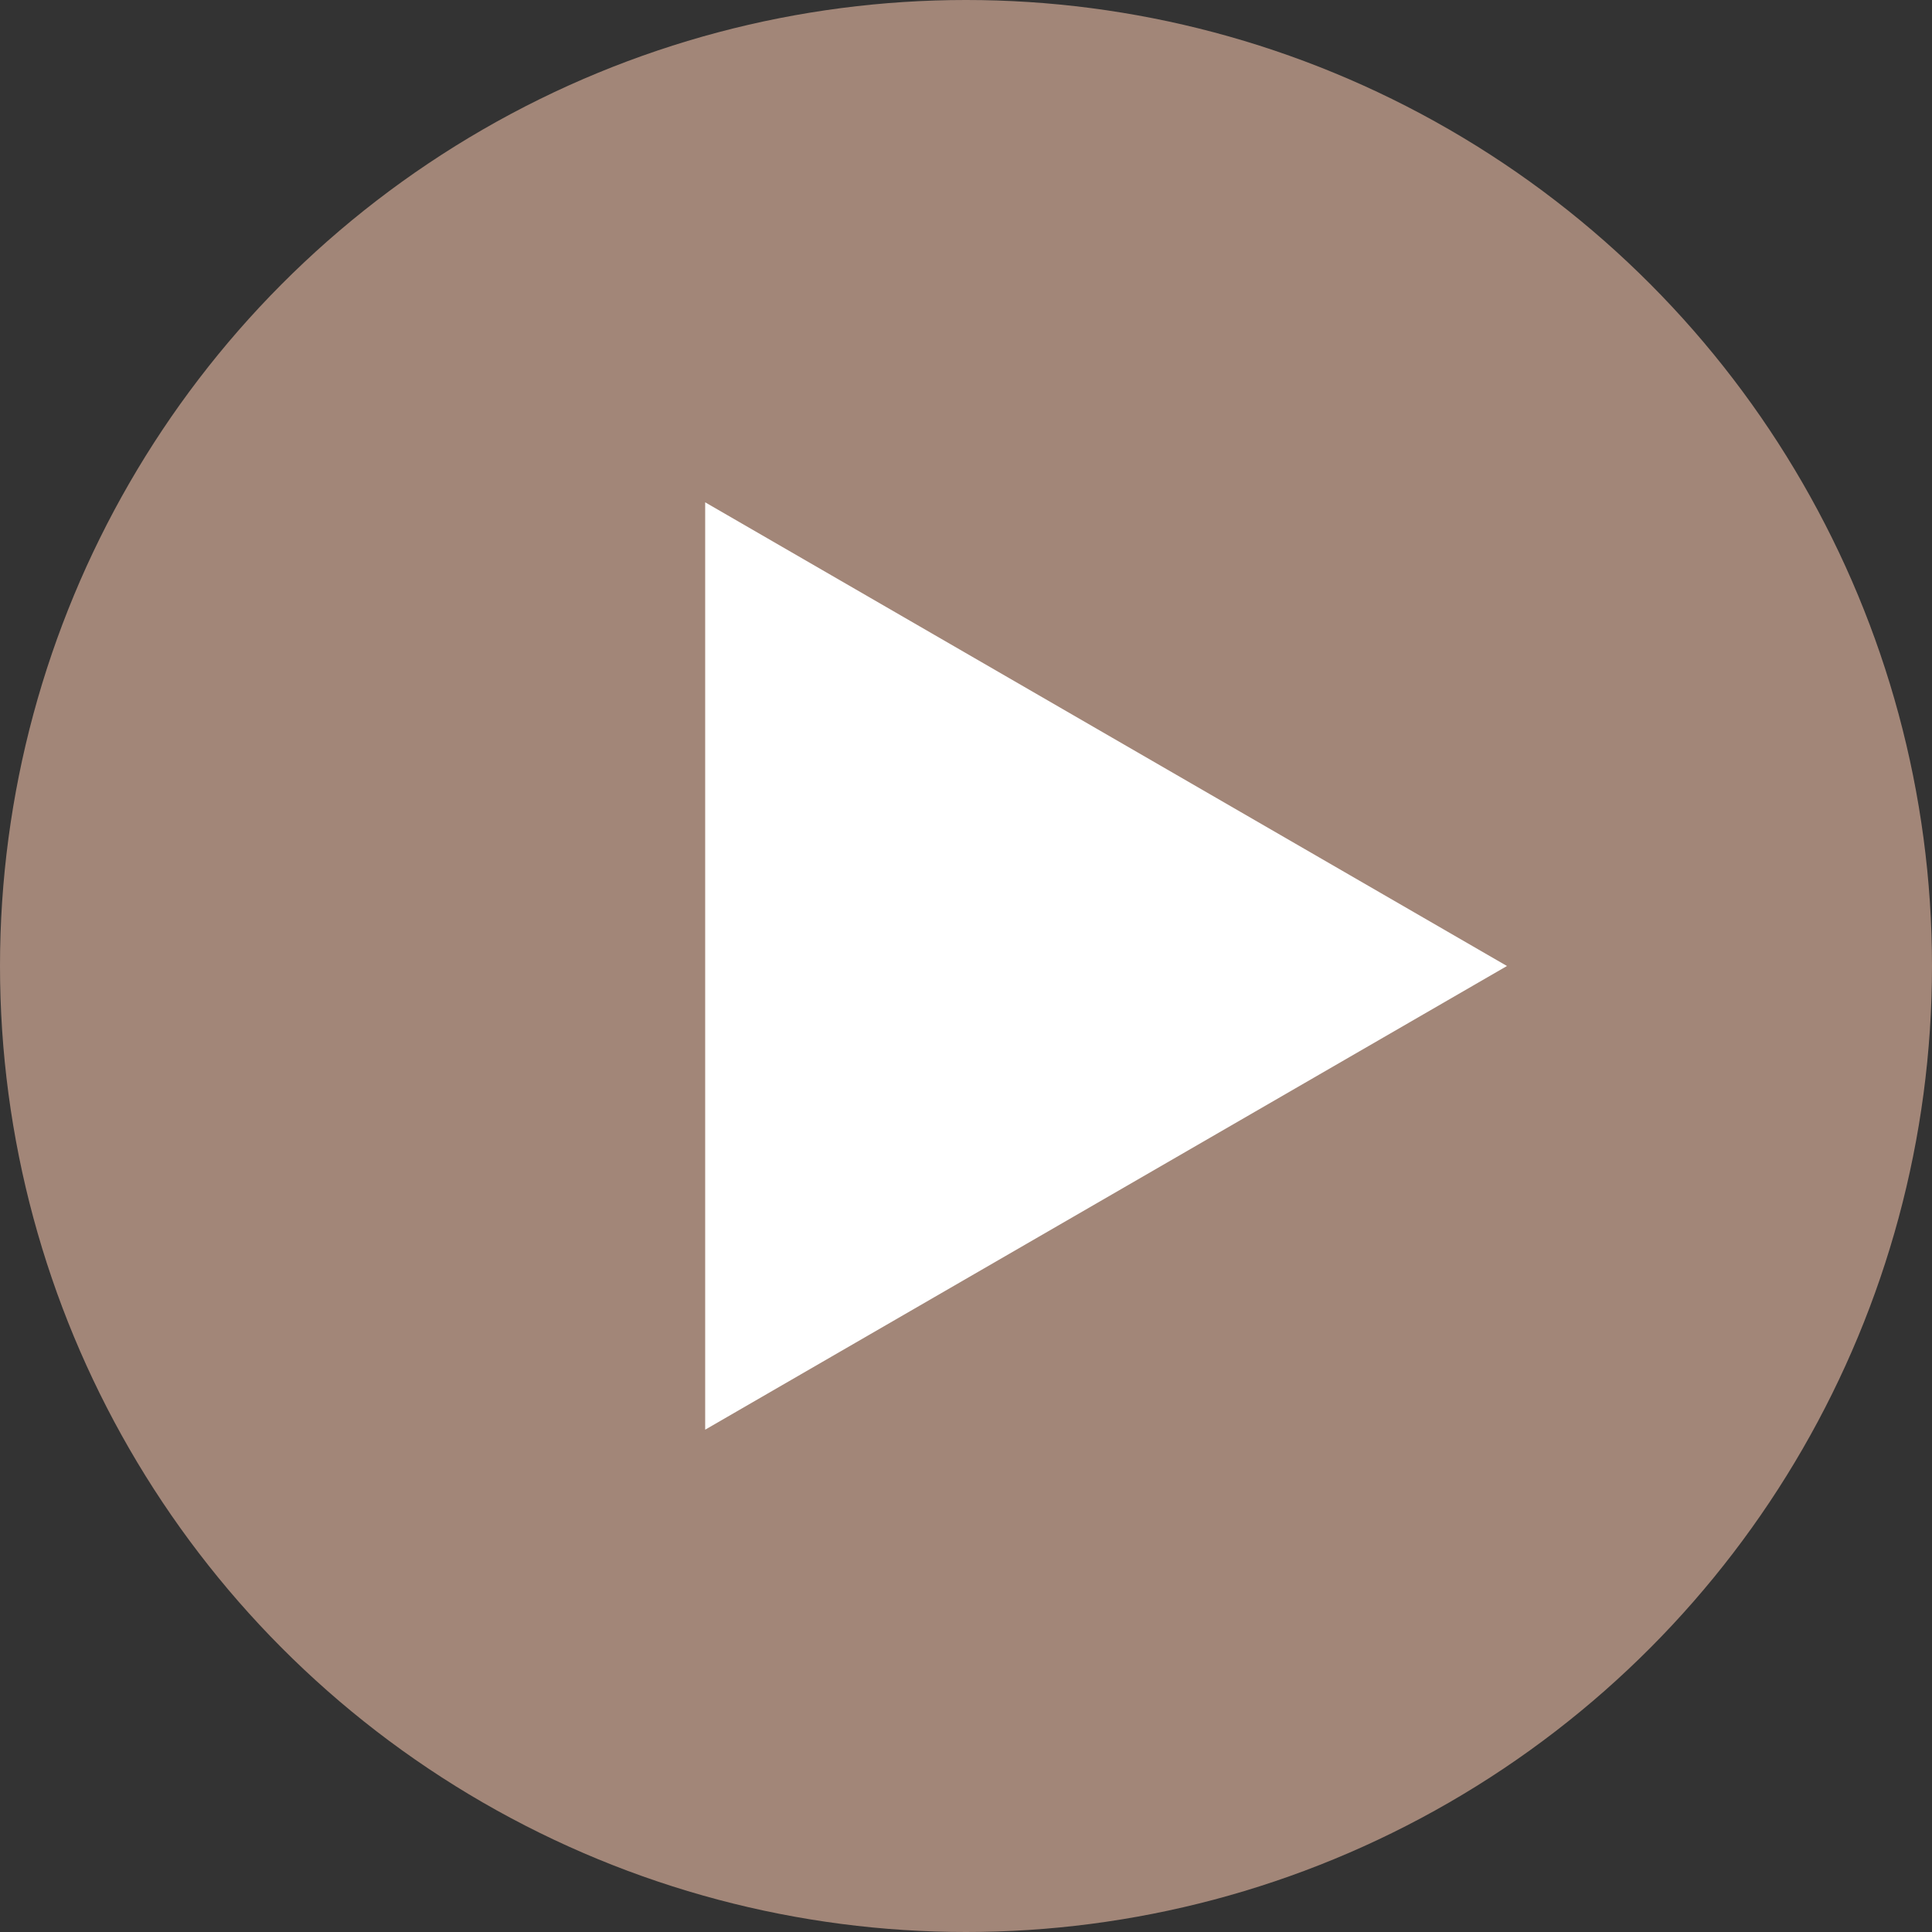
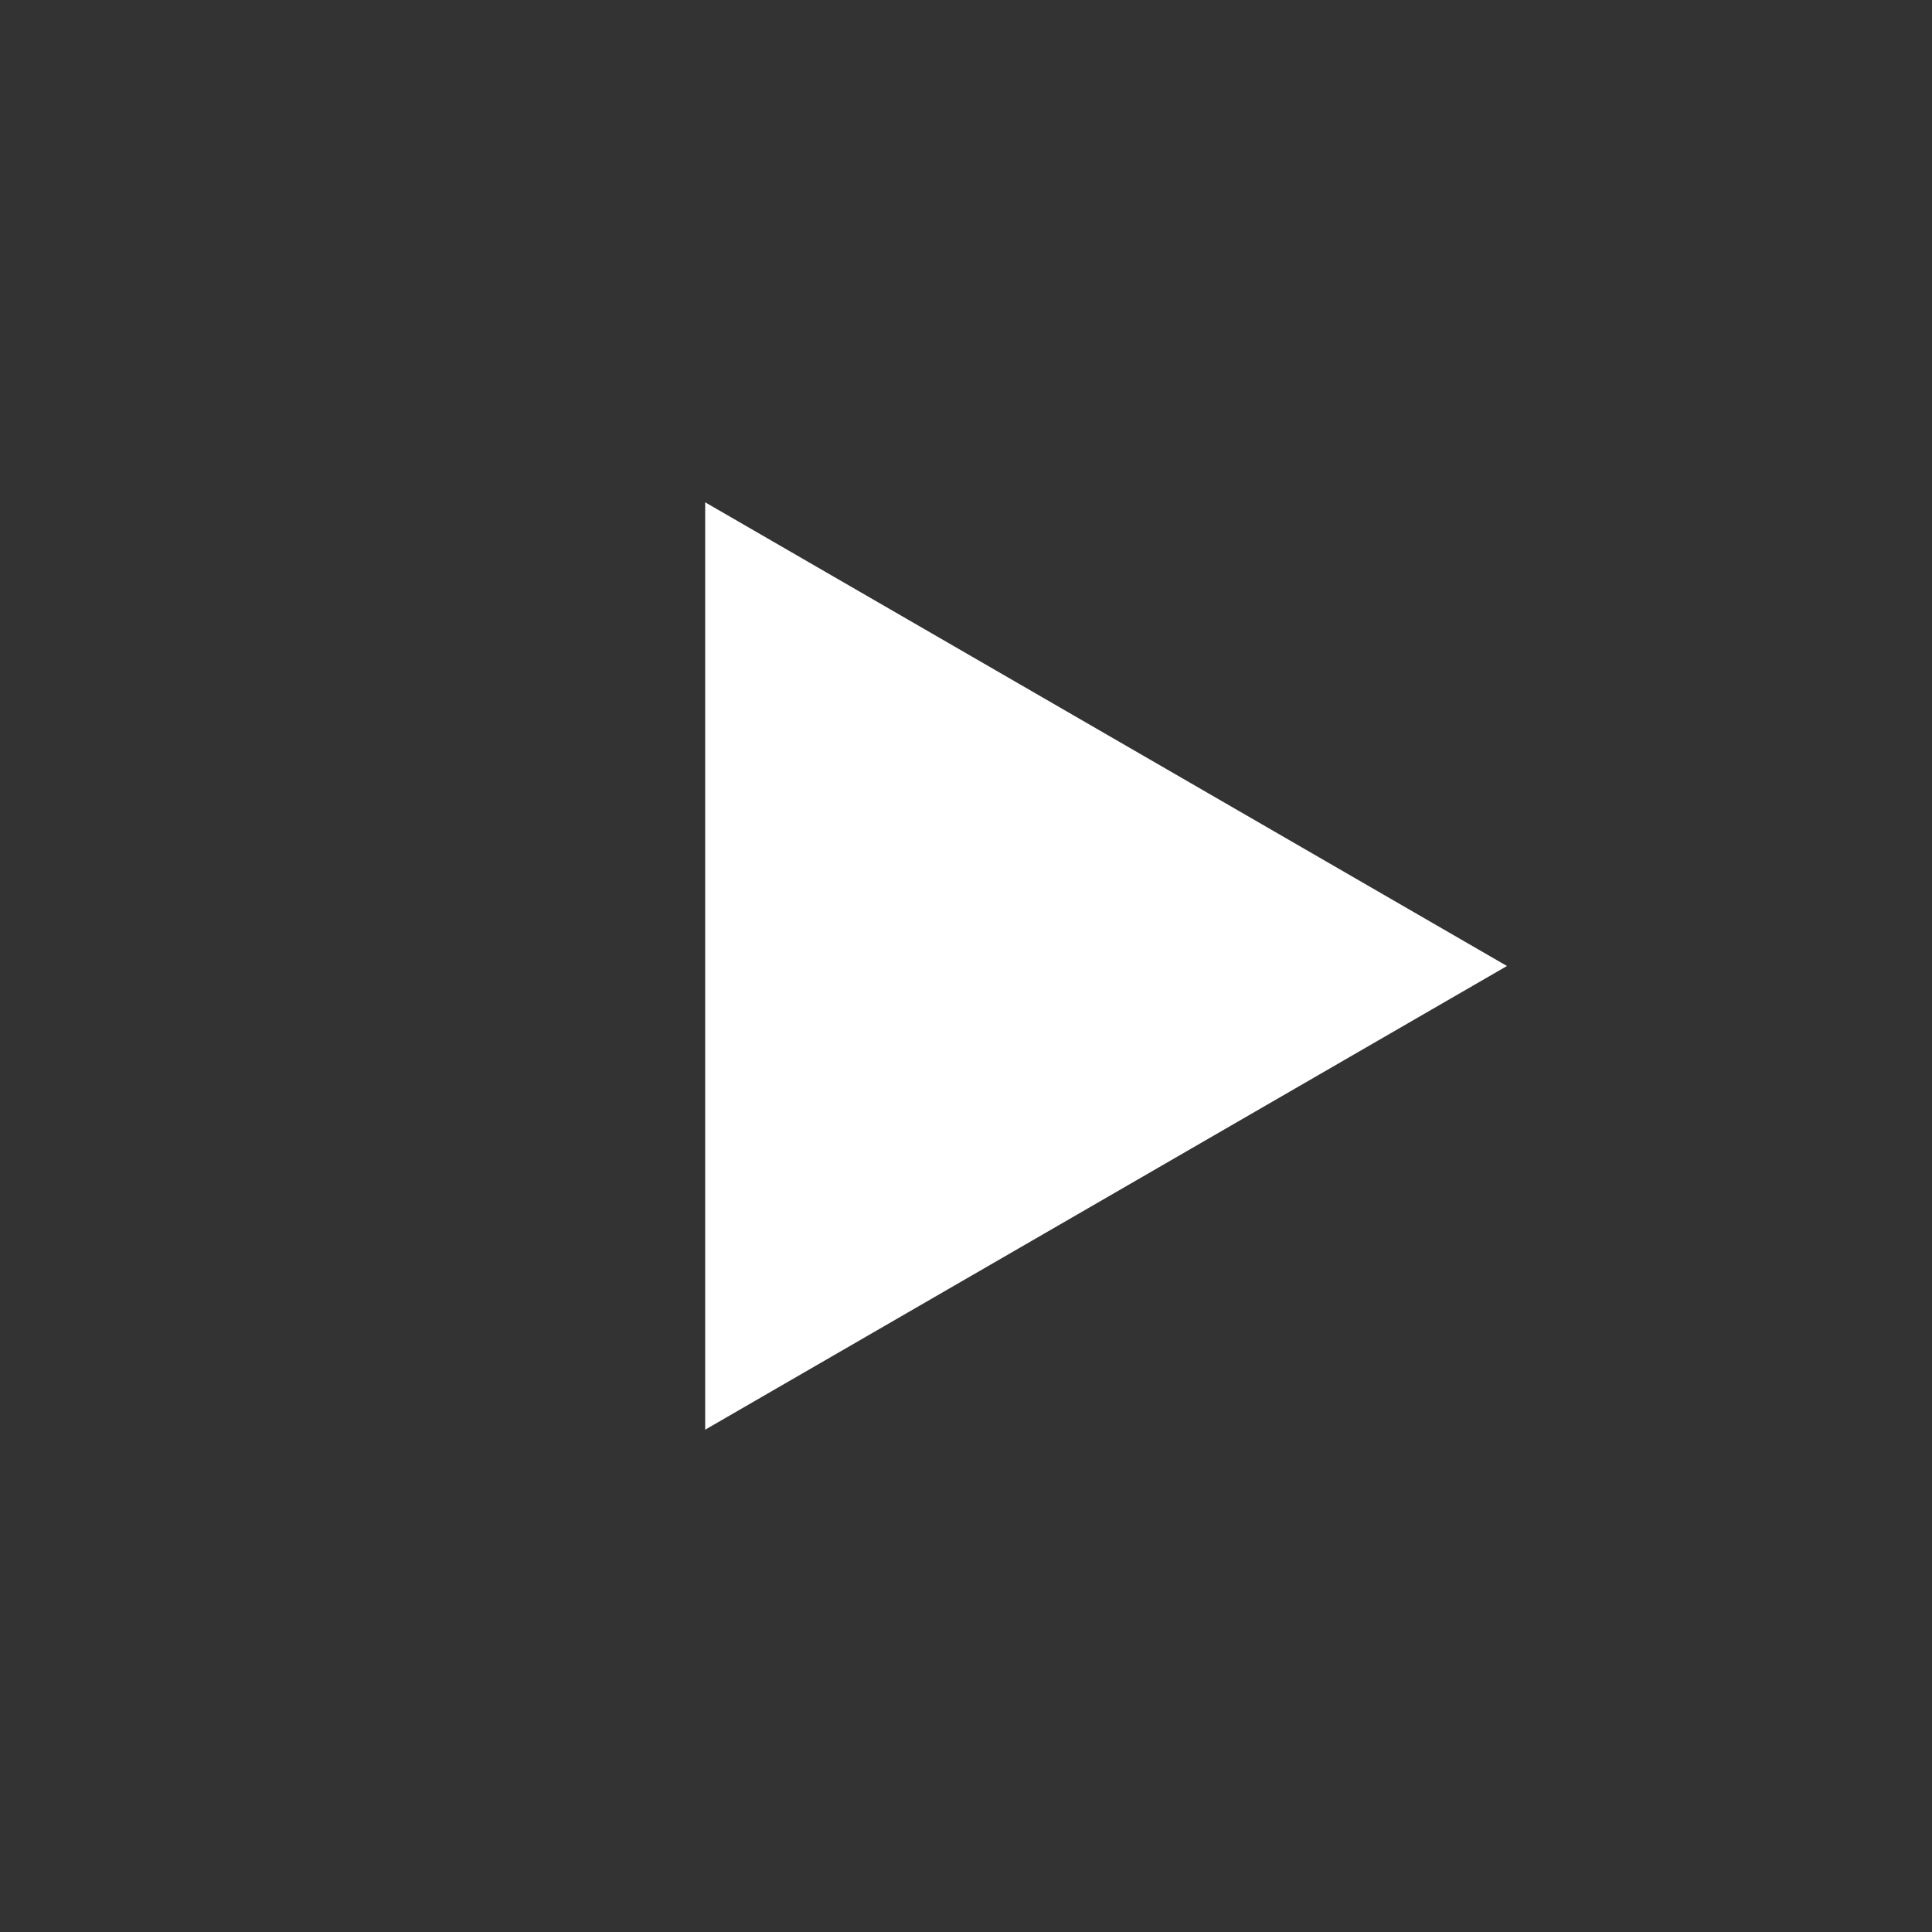
<svg xmlns="http://www.w3.org/2000/svg" width="4.23mm" height="4.23mm" viewBox="0 0 12 12">
  <rect x="0" y="0" width="12" height="12" fill="#333333" stroke="none" />
  <defs>
    <style>.cls-1{fill:#a28678;}.cls-2{fill:#fff;}</style>
  </defs>
  <g id="レイヤー_2" data-name="レイヤー 2">
    <g id="レイヤー_1-2" data-name="レイヤー 1">
-       <circle class="cls-1" cx="6" cy="6" r="6" />
      <polygon class="cls-2" points="9.36 6 4.38 3.12 4.38 8.88 9.36 6" />
    </g>
  </g>
</svg>